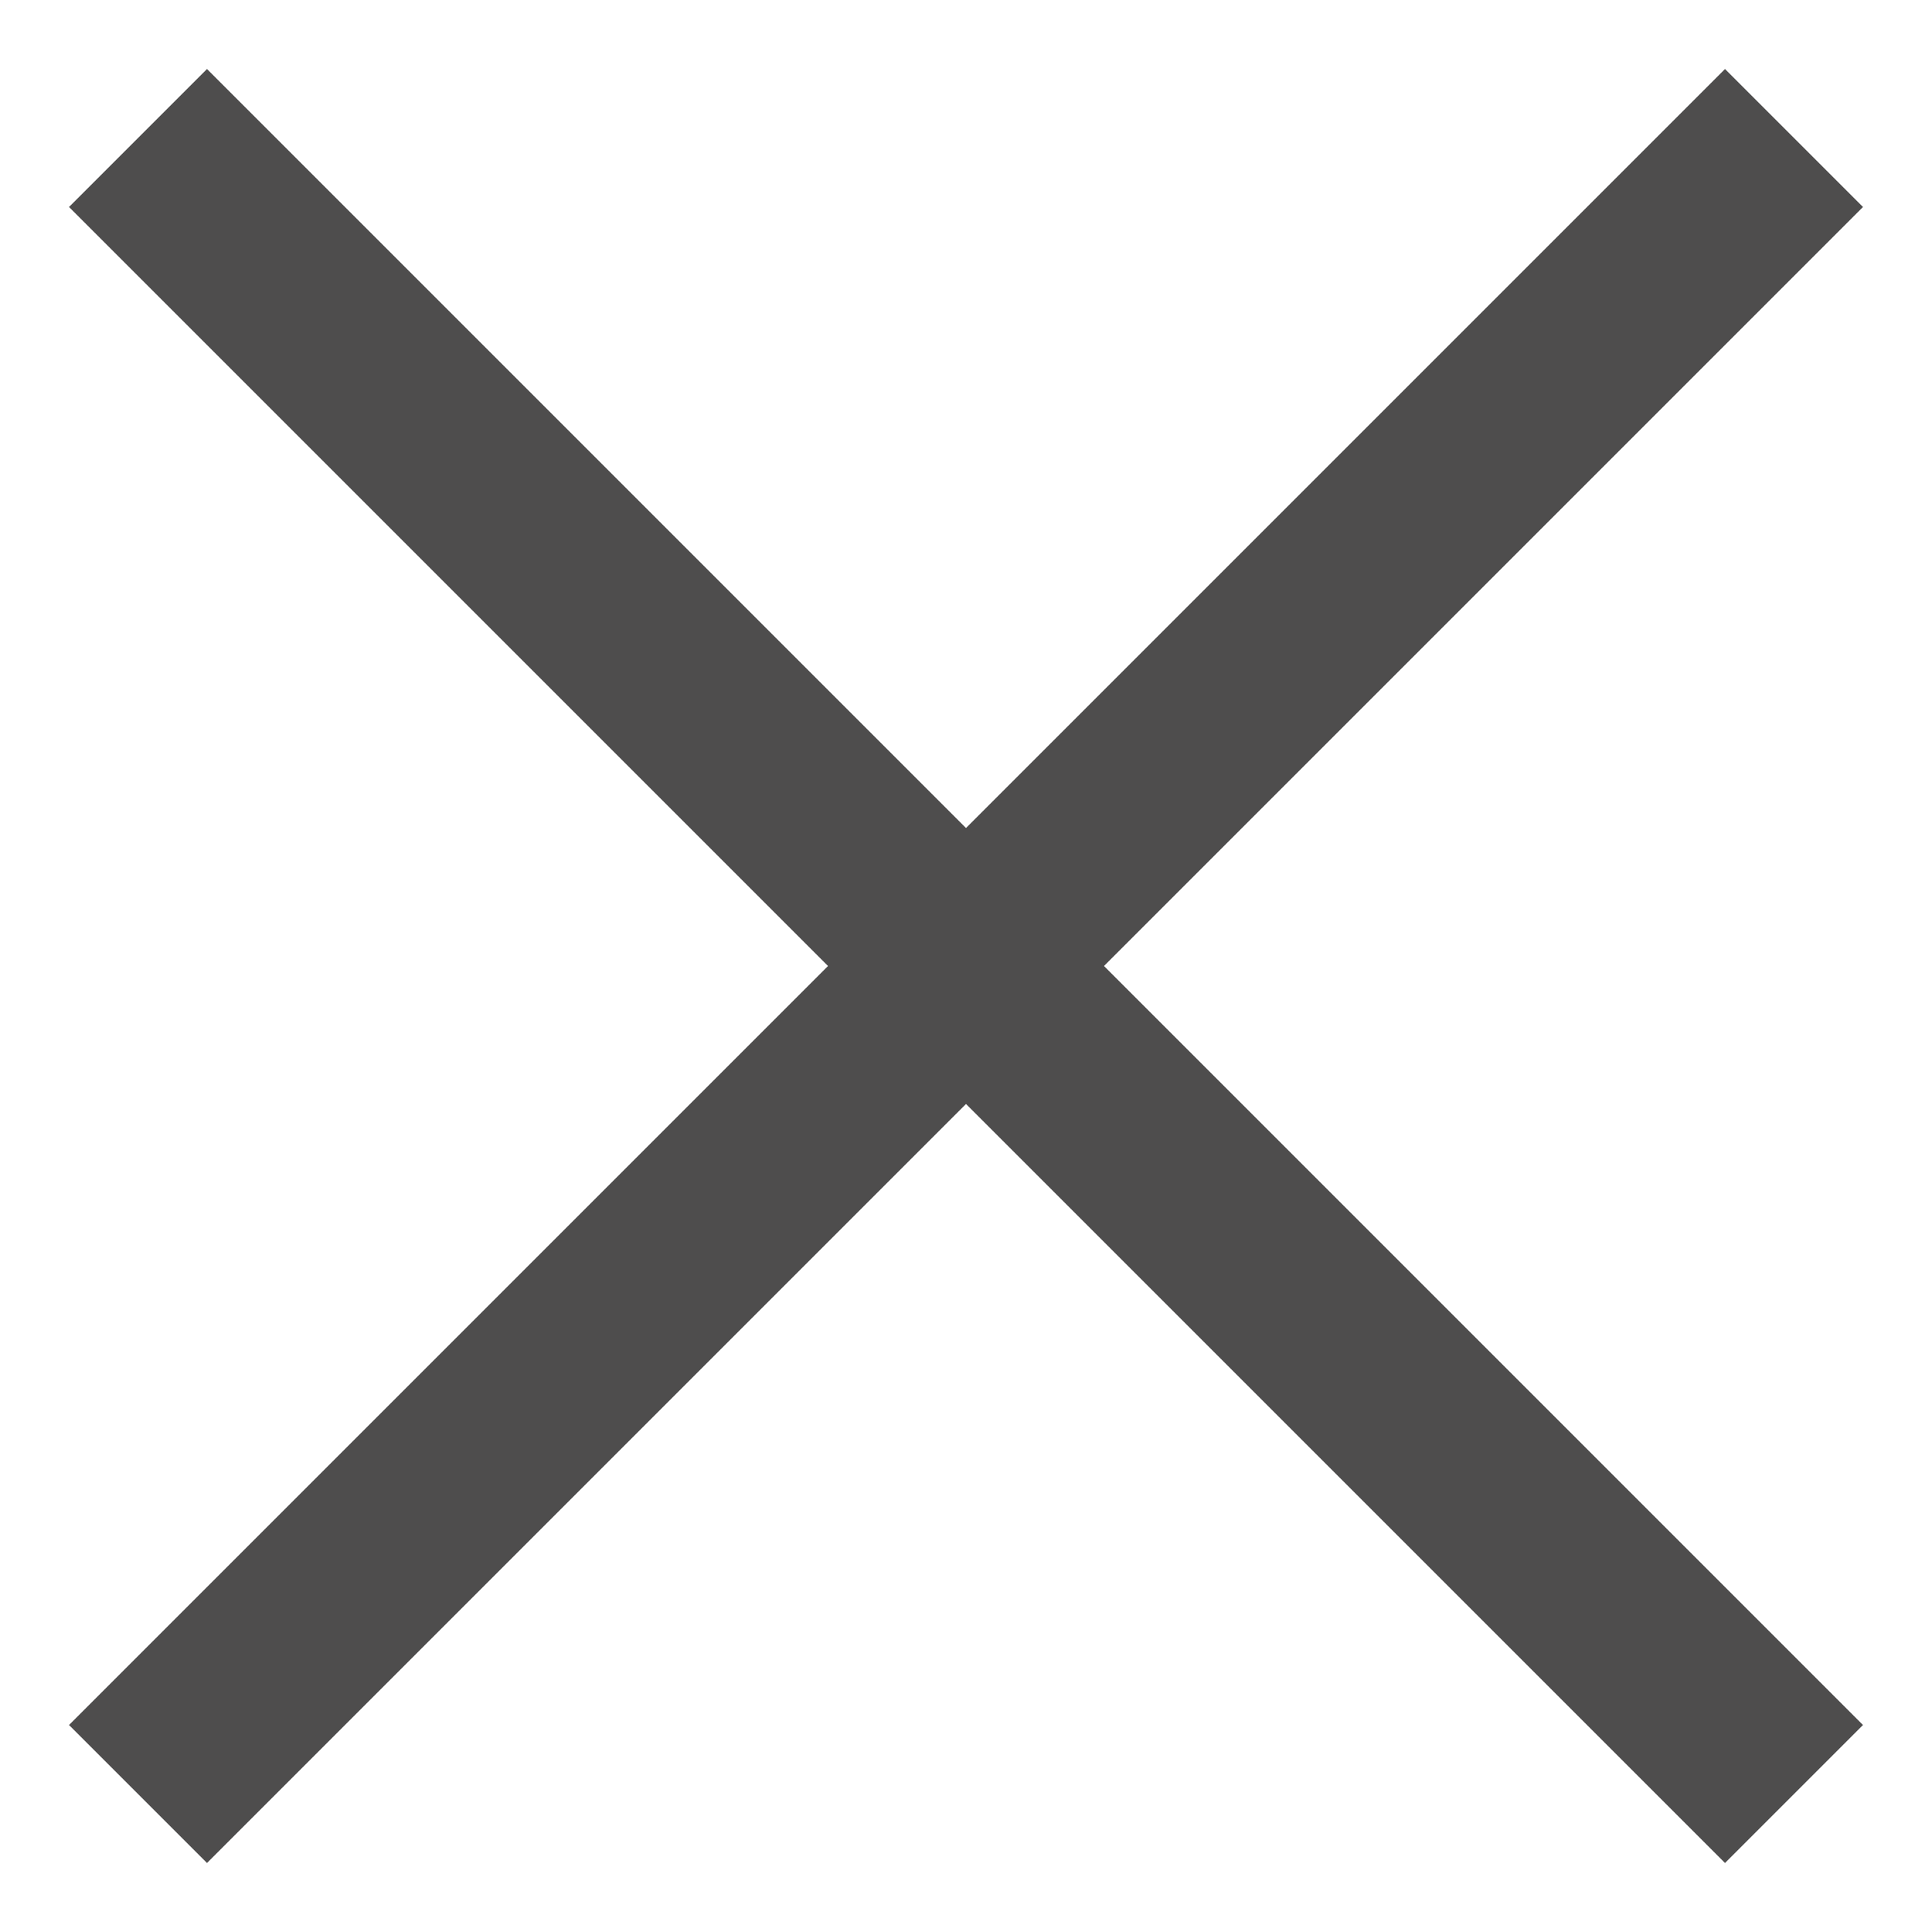
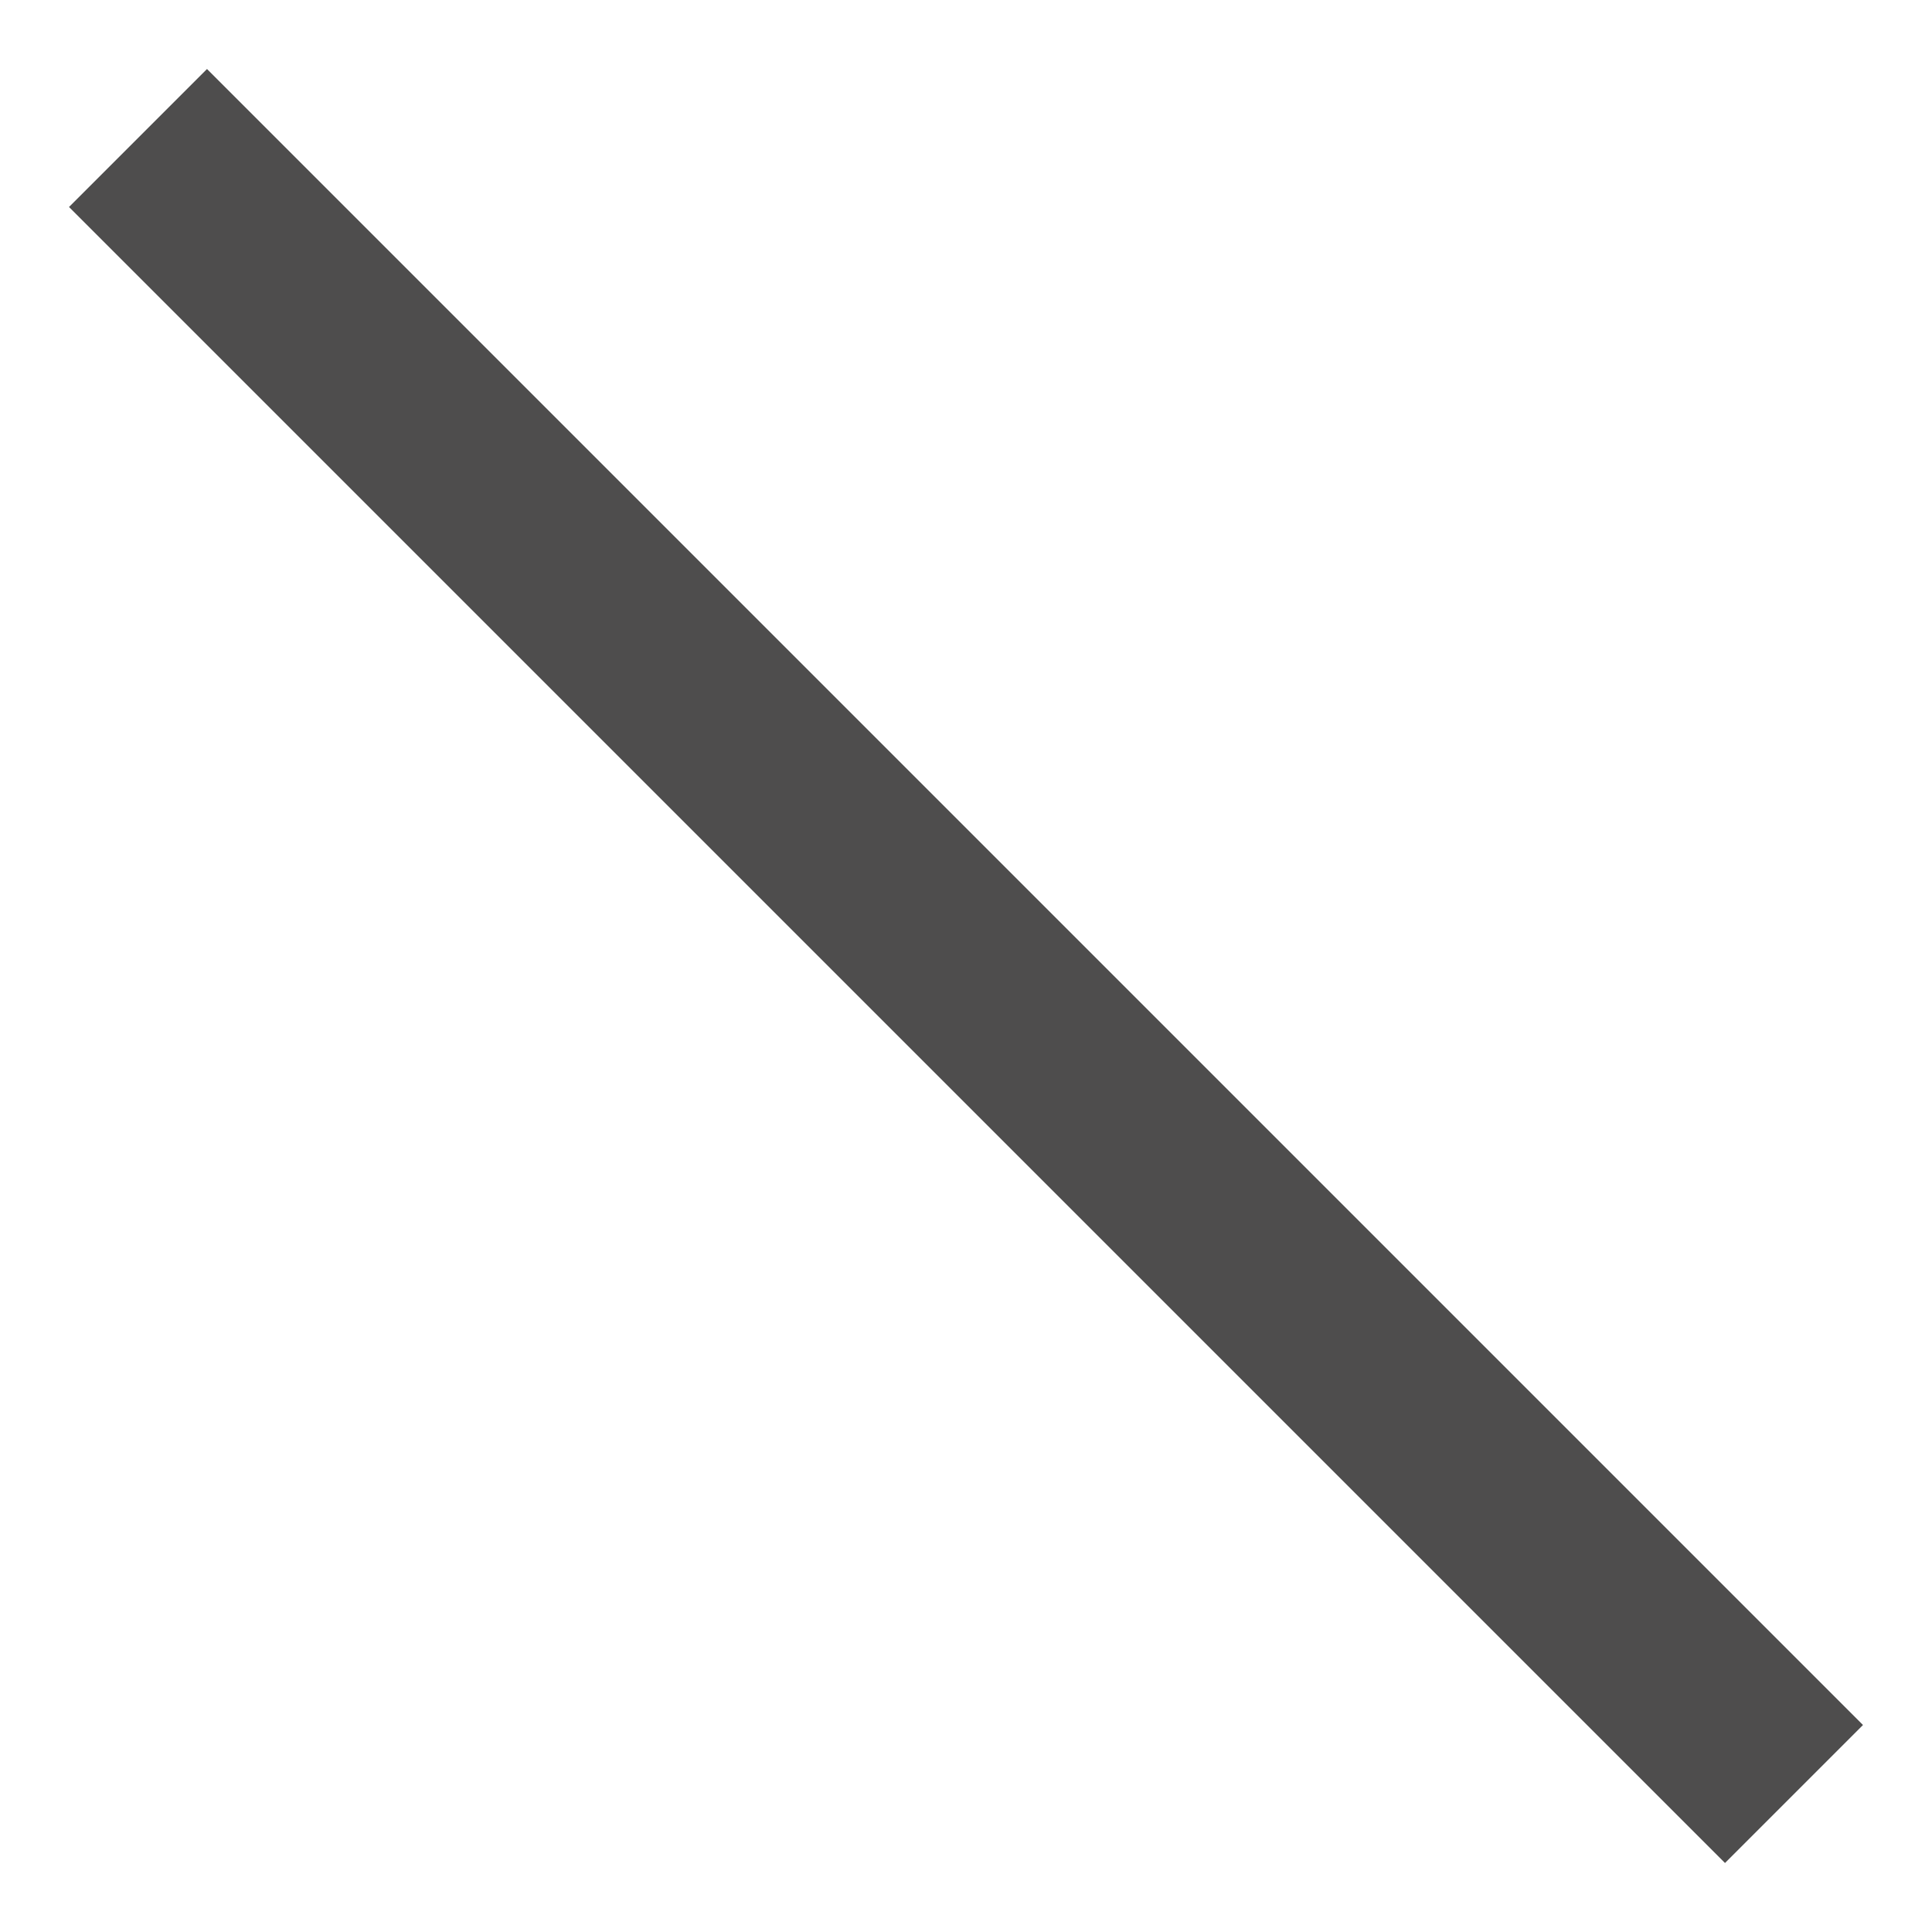
<svg xmlns="http://www.w3.org/2000/svg" version="1.1" id="Calque_1" x="0px" y="0px" viewBox="0 0 35 35" style="enable-background:new 0 0 35 35;" xml:space="preserve">
  <style type="text/css">
	.st0{fill:none;stroke:#4E4D4D;stroke-width:3.535;stroke-miterlimit:10;}
</style>
  <g>
    <line class="st0" x1="2.5" y1="2.5" x2="32.5" y2="32.5" />
-     <line class="st0" x1="2.5" y1="32.5" x2="32.5" y2="2.5" />
  </g>
</svg>